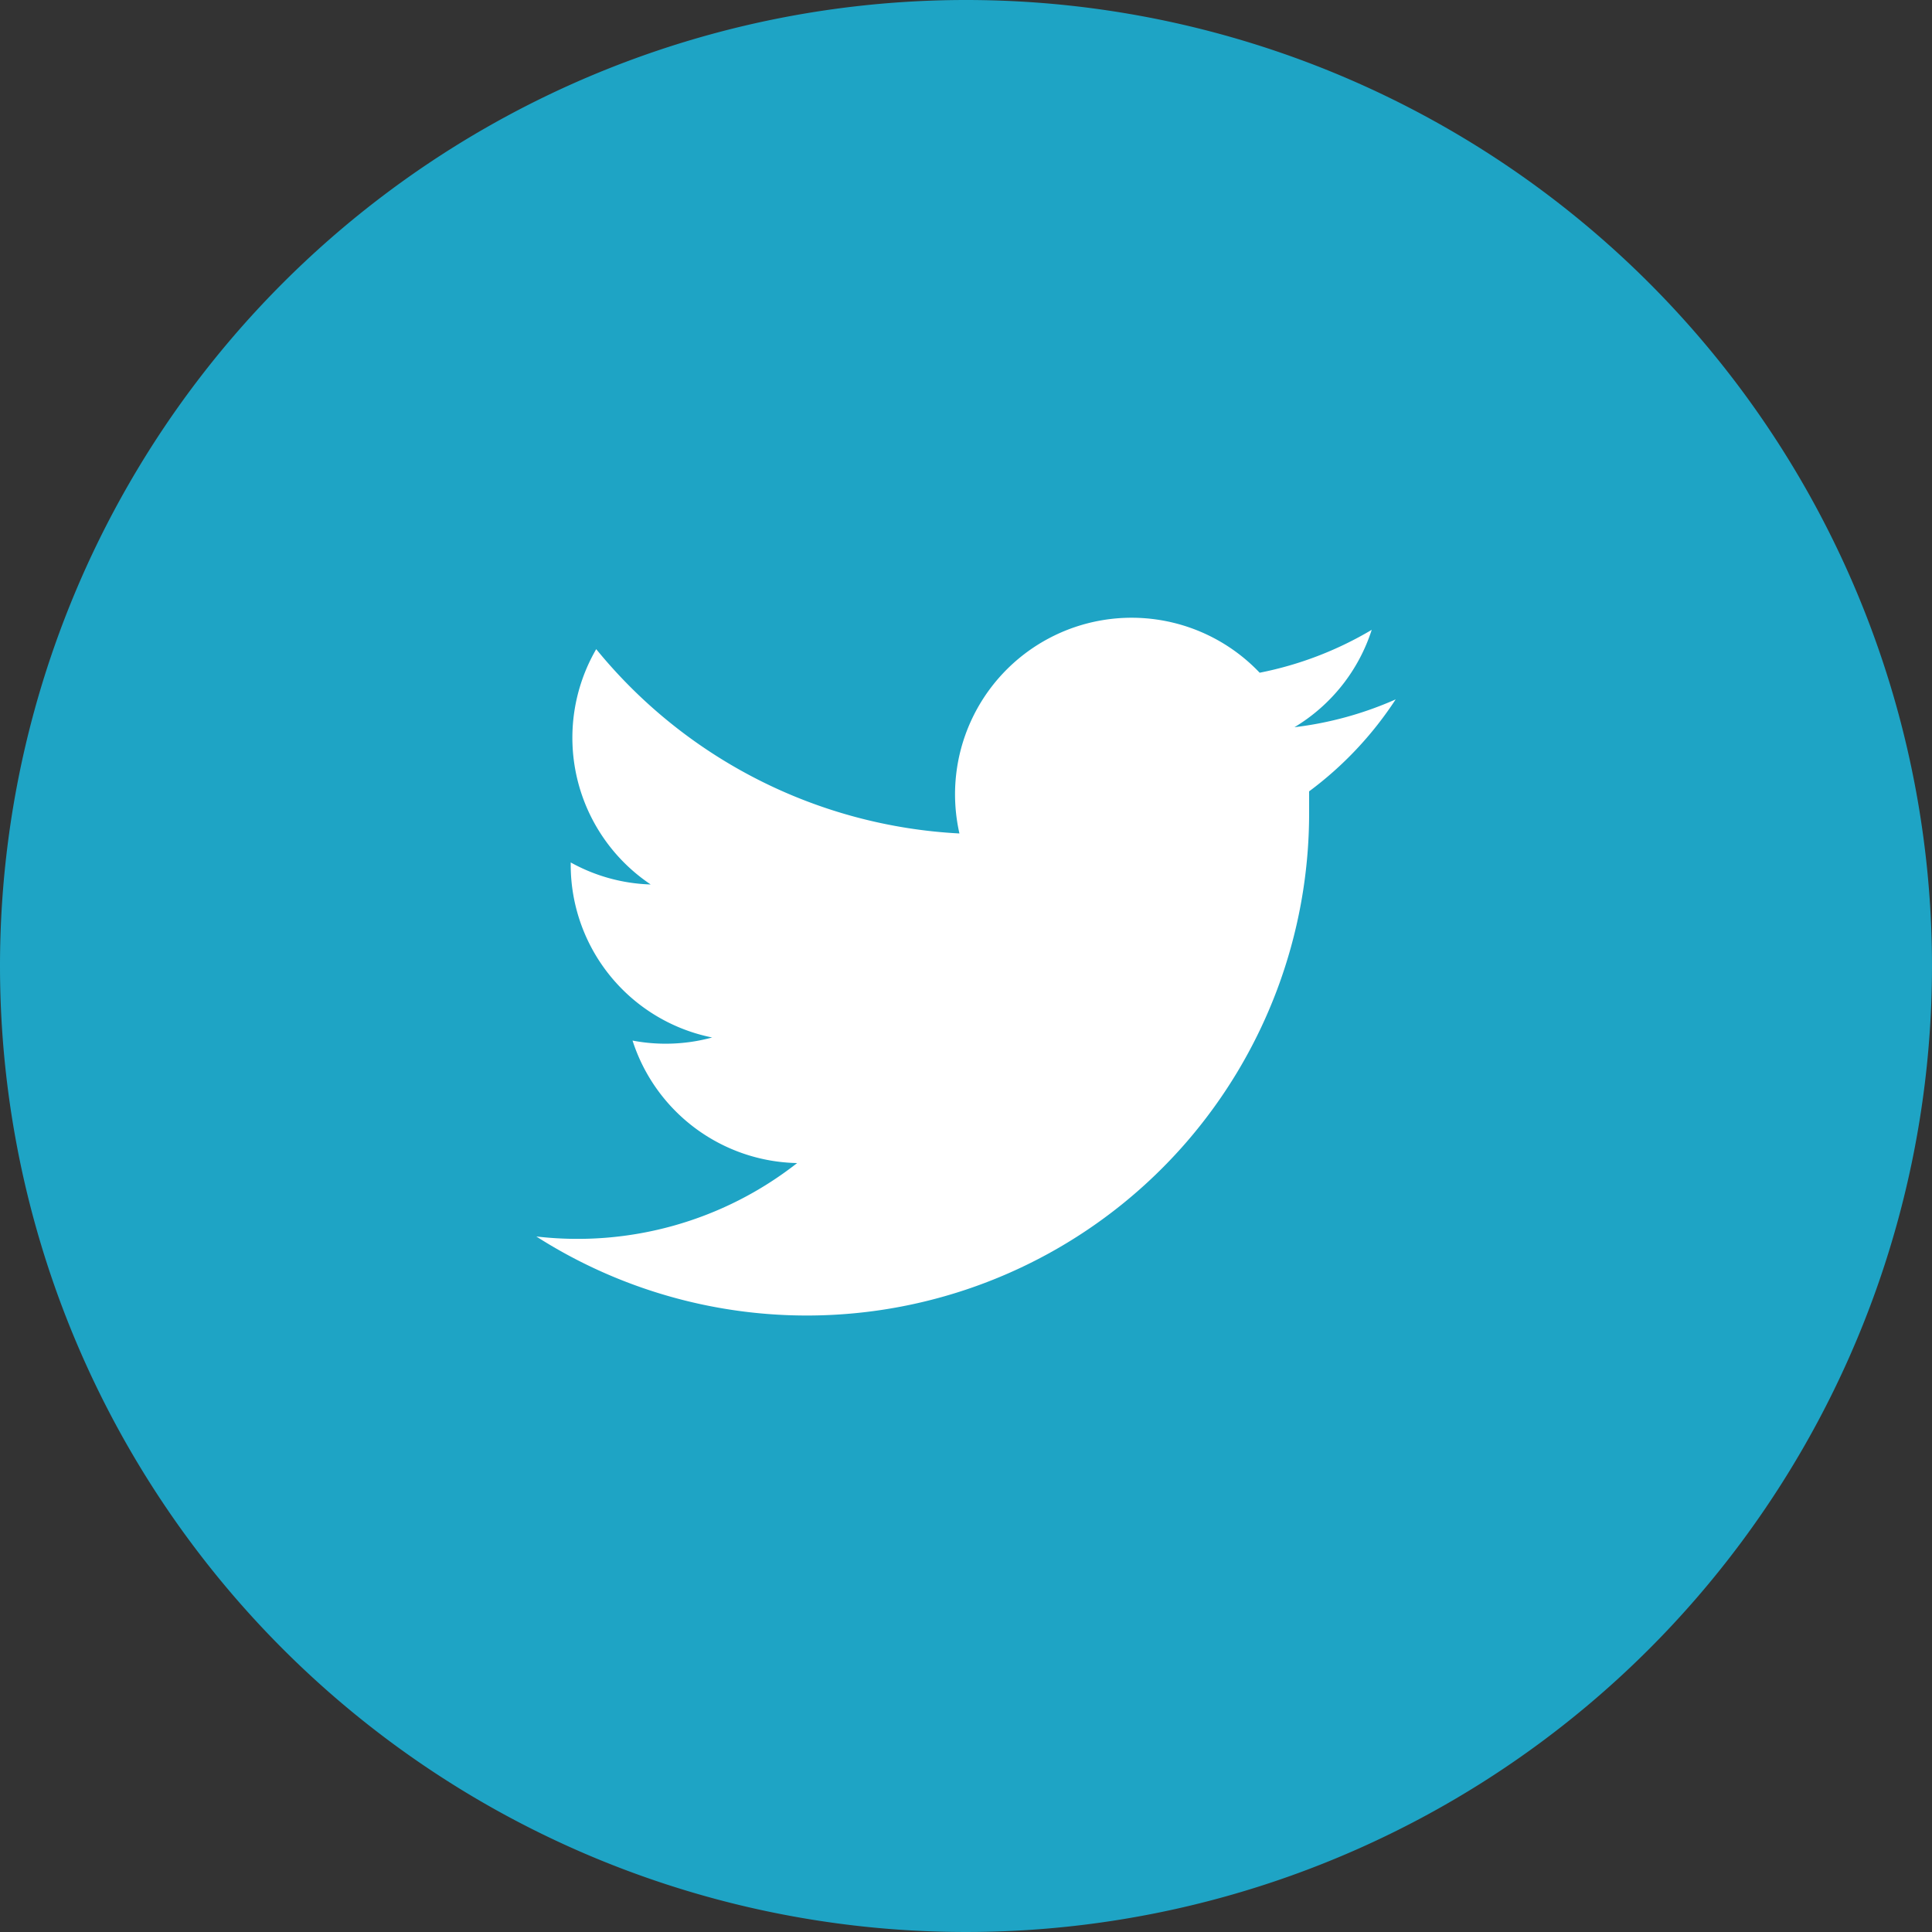
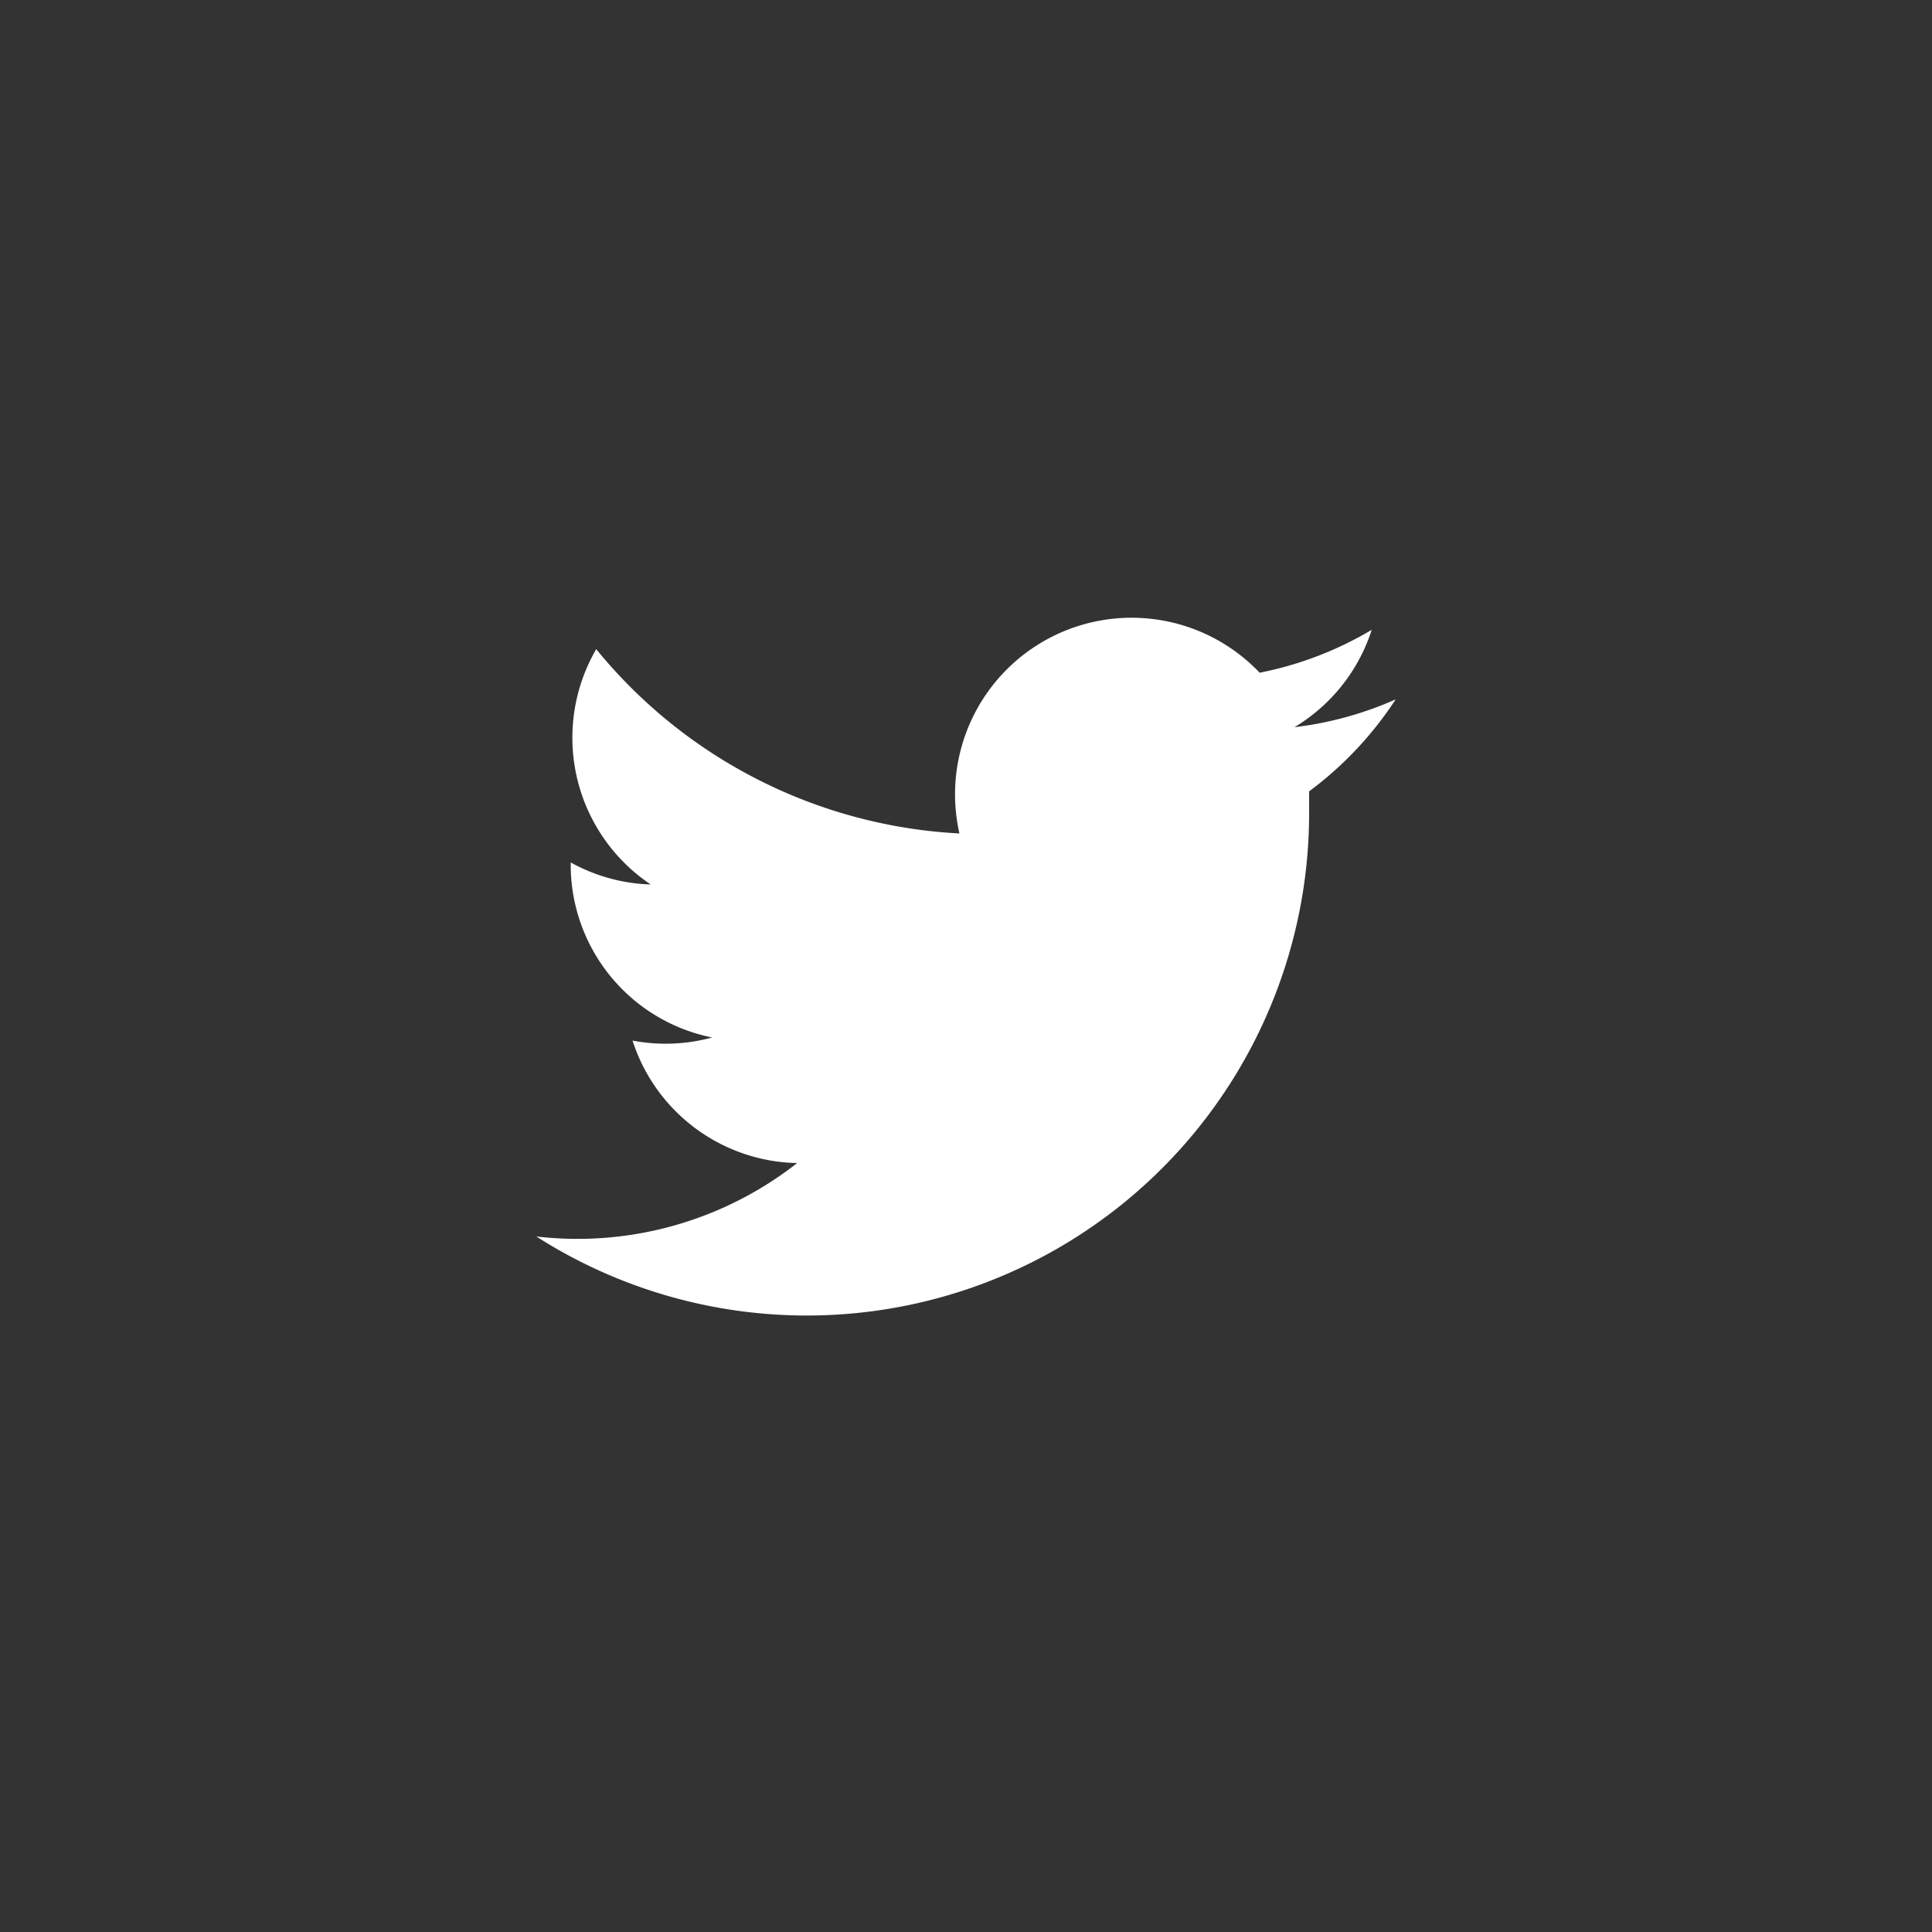
<svg xmlns="http://www.w3.org/2000/svg" data-name="Layer 1" viewBox="0 0 50 50">
  <rect x="0" y="0" width="50" height="50" fill="#333333" stroke="none" />
  <title>icon--twitter</title>
-   <path d="M25 0A25 25 0 1 1 0 25 25 25 0 0 1 25 0z" fill="#1ea4c5" fill-rule="evenodd" />
  <path d="M36.12 18.1a9.12 9.12 0 0 1-2.62.72 4.57 4.57 0 0 0 2-2.52 9.13 9.13 0 0 1-2.9 1.11 4.57 4.57 0 0 0-7.77 4.16 13 13 0 0 1-9.4-4.77 4.57 4.57 0 0 0 1.41 6.09 4.54 4.54 0 0 1-2.07-.57v.06a4.56 4.56 0 0 0 3.66 4.47 4.57 4.57 0 0 1-2.06.08 4.57 4.57 0 0 0 4.26 3.17 9.21 9.21 0 0 1-6.75 1.9 13 13 0 0 0 20-10.93v-.59a9.27 9.27 0 0 0 2.24-2.38z" fill="#fff" />
</svg>